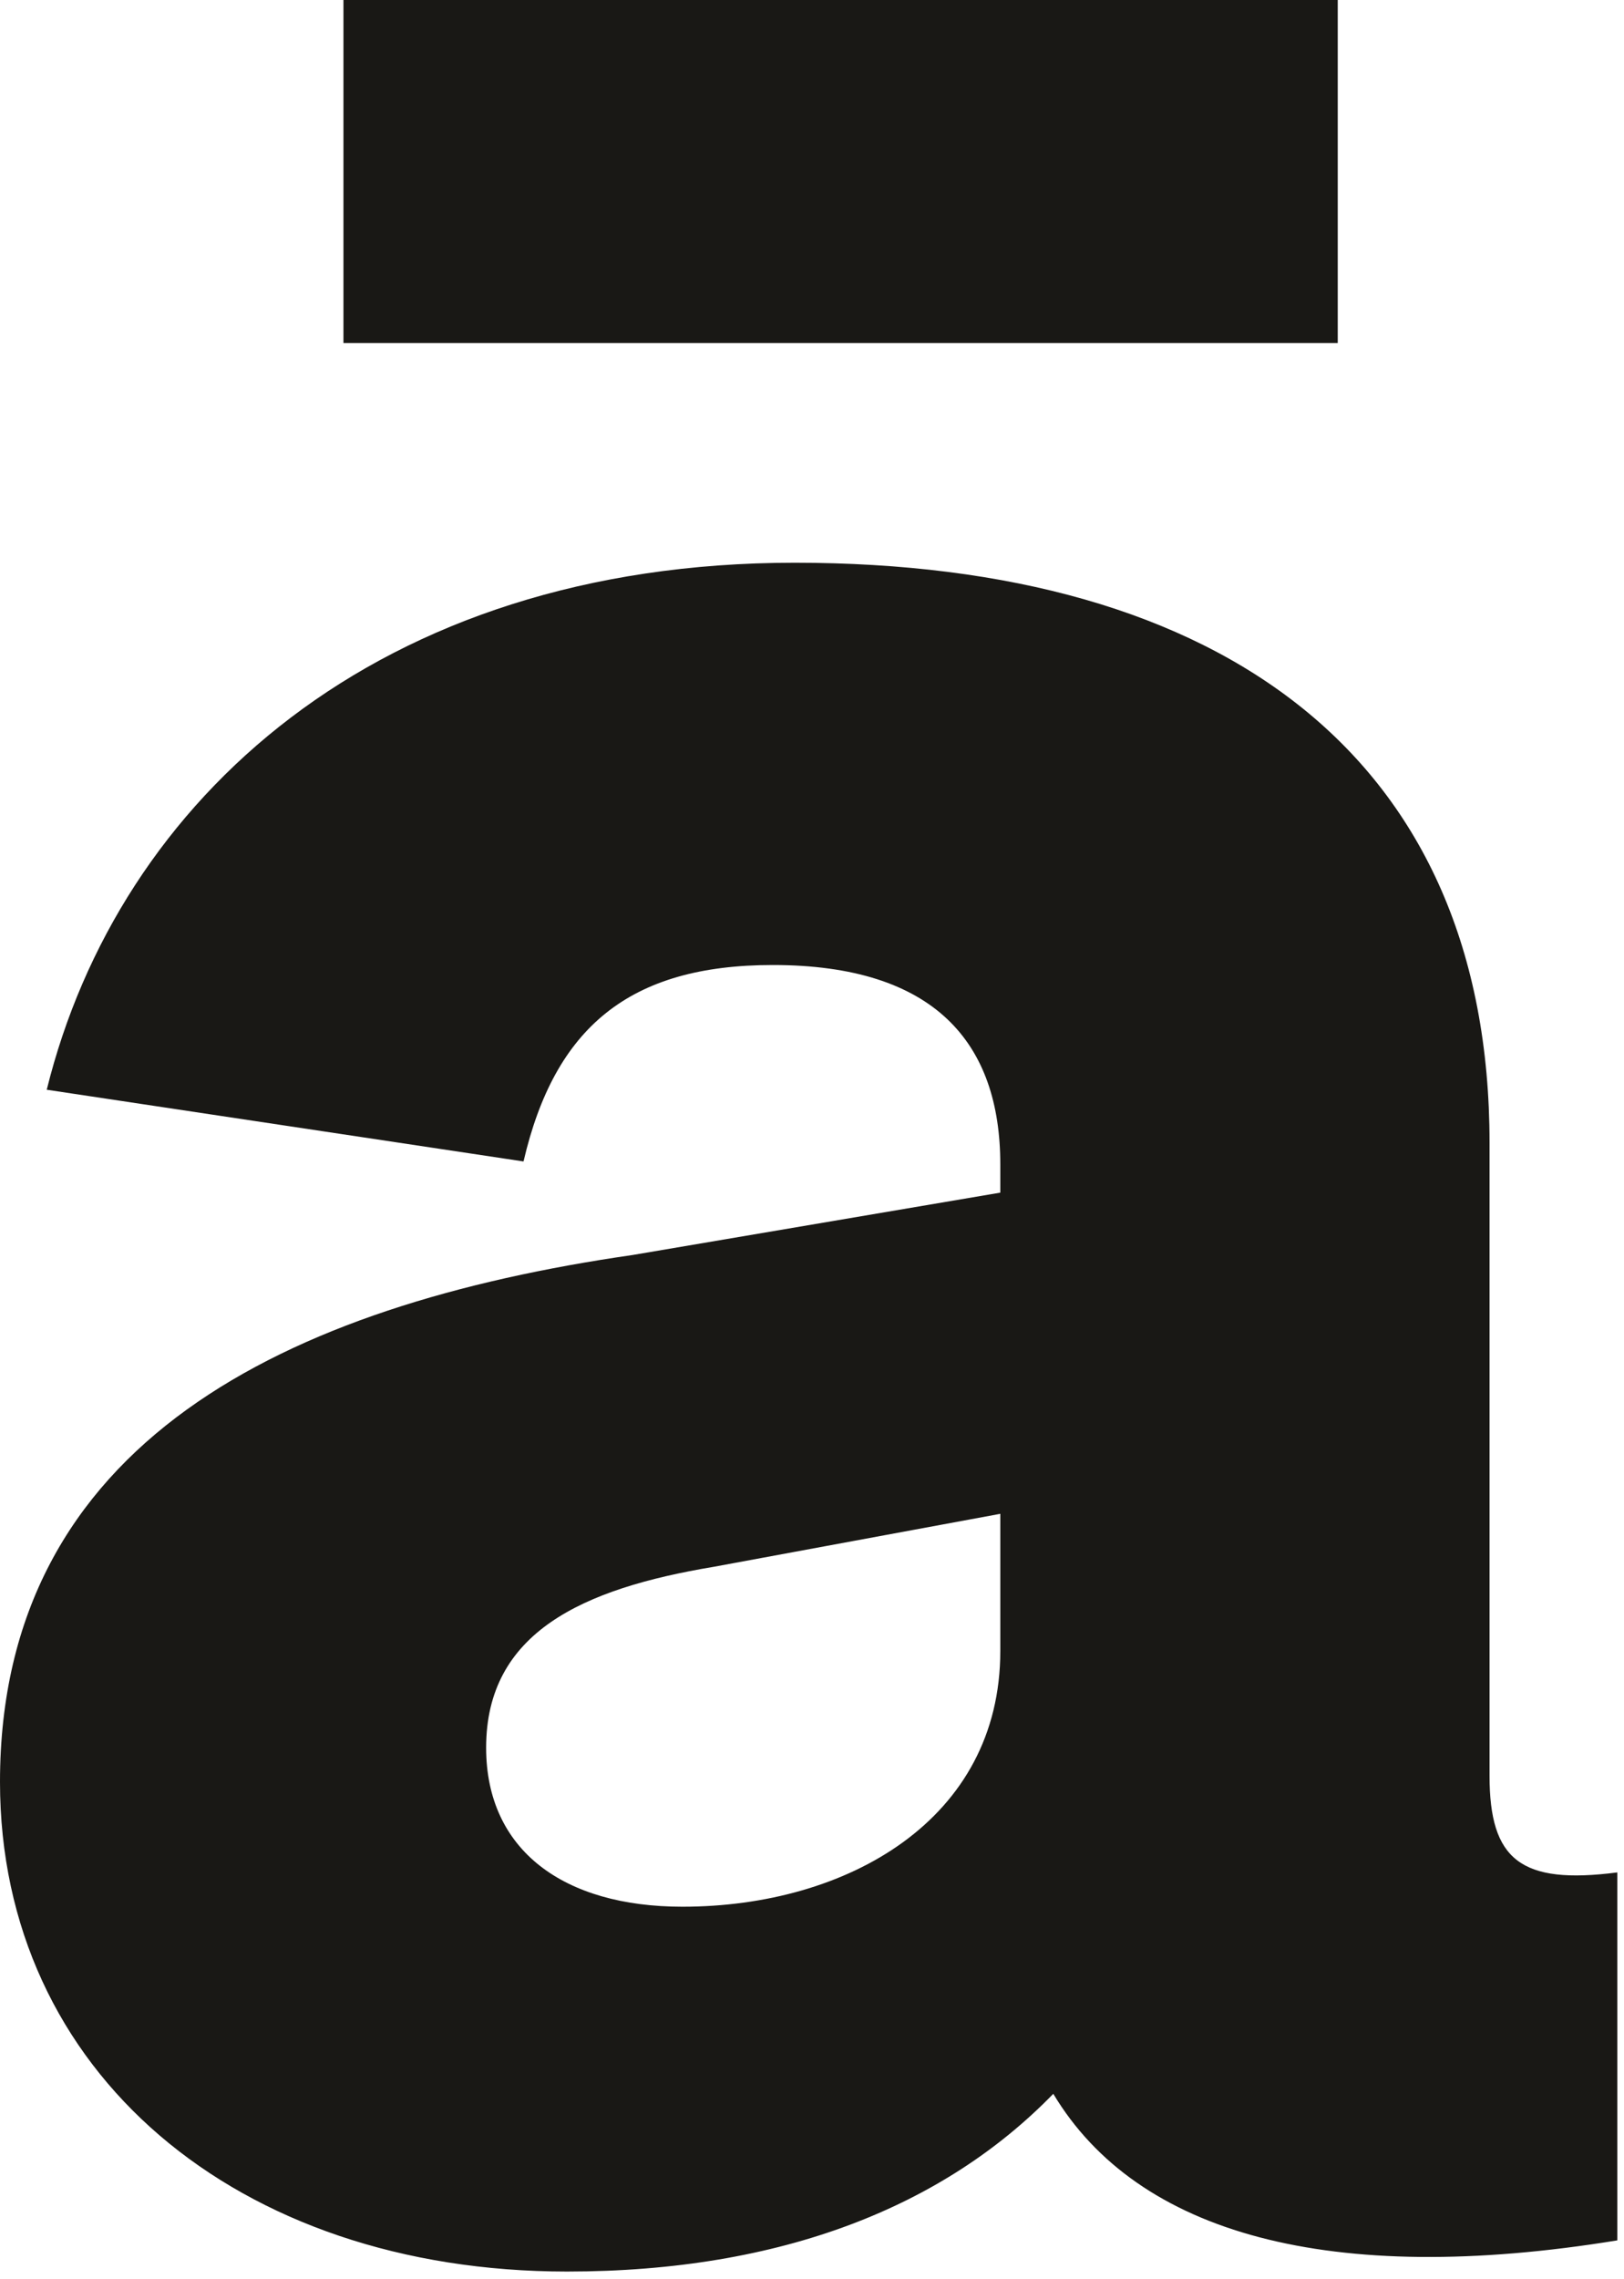
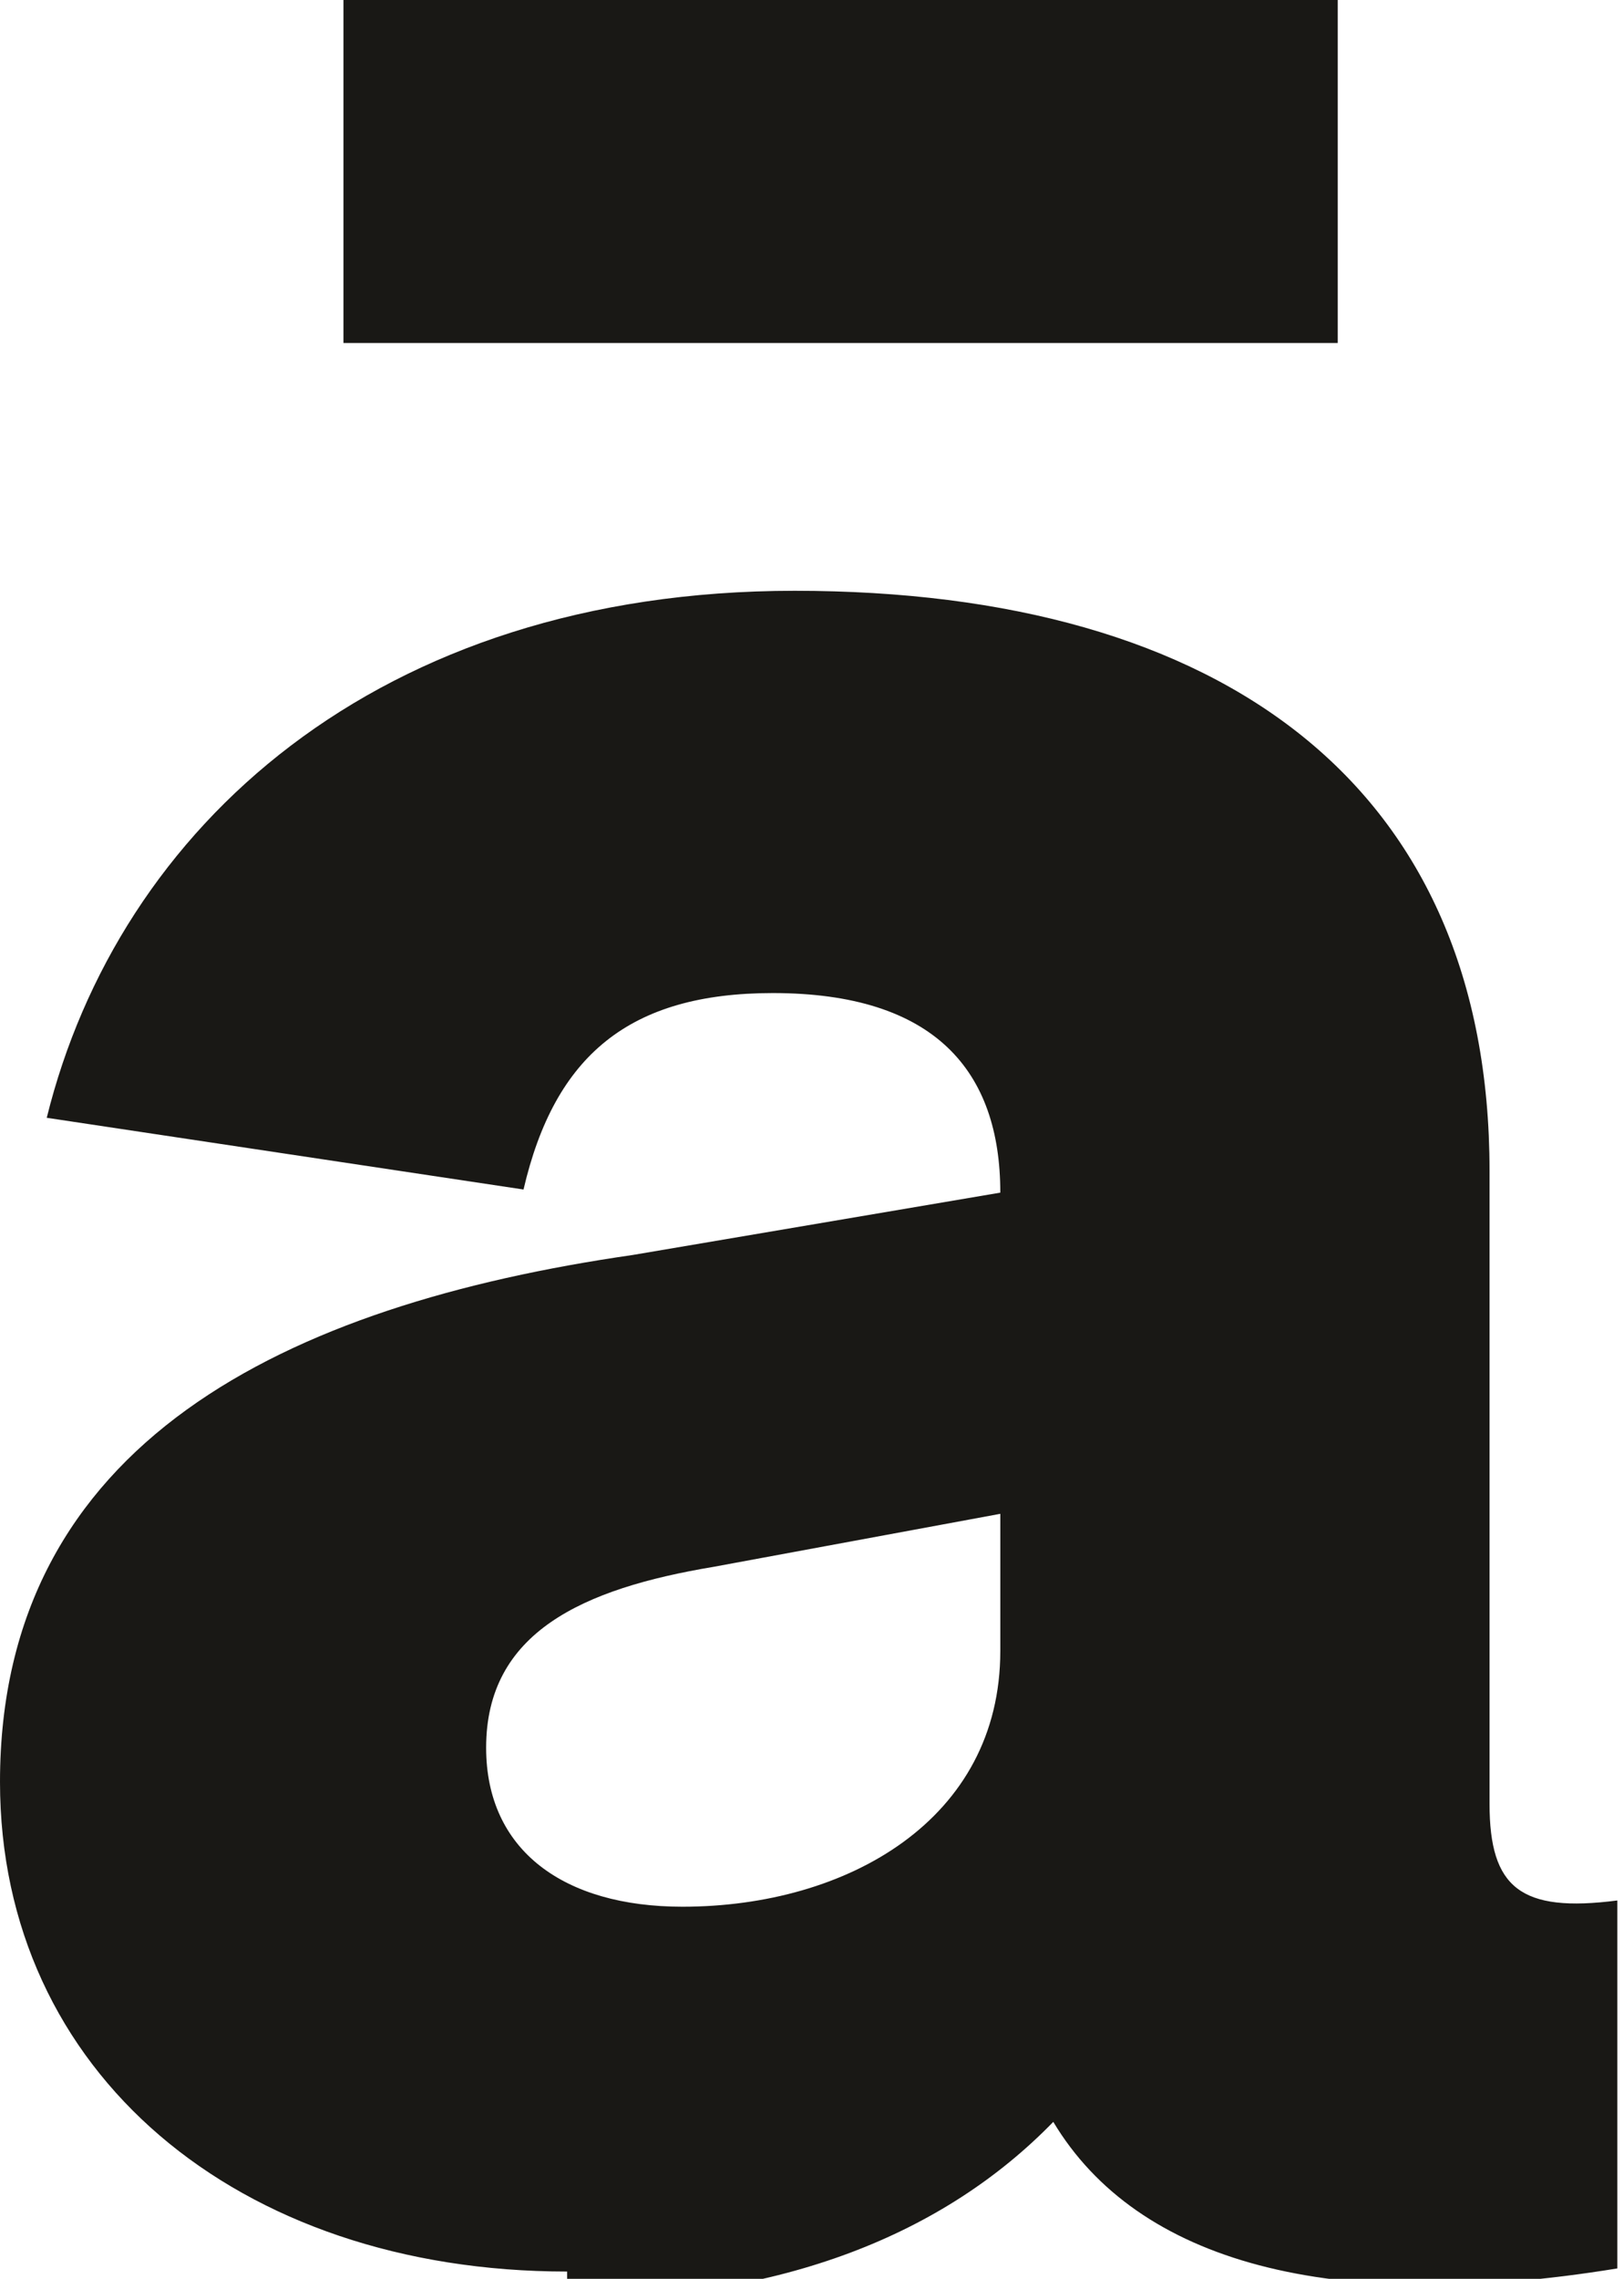
<svg xmlns="http://www.w3.org/2000/svg" xmlns:ns1="http://www.serif.com/" width="100%" height="100%" viewBox="0 0 87 122" version="1.1" xml:space="preserve" style="fill-rule:evenodd;clip-rule:evenodd;stroke-linejoin:round;stroke-miterlimit:2;">
-   <path id="LOGO-VECTORIZADO" ns1:id="LOGO VECTORIZADO" d="M30.383,121.61c-17.696,0 -30.383,-10.684 -30.383,-26.209c0,-18.197 15.358,-25.542 33.889,-28.213l19.699,-3.339l-0,-1.502c-0,-6.511 -3.506,-10.684 -12.187,-10.684c-7.679,-0 -11.686,3.338 -13.355,10.517l-25.542,-3.84c3.84,-15.525 17.696,-28.213 40.066,-28.213c23.037,0 37.227,10.518 37.227,31.051l0,33.889c0,4.507 1.669,5.843 6.845,5.175l-0,19.699c-15.359,2.504 -25.709,-0.334 -30.216,-7.846c-5.843,6.009 -14.524,9.515 -26.043,9.515Zm23.205,-33.221l-0,-7.345l-15.359,2.838c-7.011,1.168 -12.186,3.506 -12.186,9.682c-0,5.509 4.173,8.514 10.517,8.514c8.848,0 17.028,-4.674 17.028,-13.689Zm-35.189,-70.026l0,-18.363l53.266,0l-0,18.363l-53.266,0Z" style="fill:#191815;" />
+   <path id="LOGO-VECTORIZADO" ns1:id="LOGO VECTORIZADO" d="M30.383,121.61c-17.696,0 -30.383,-10.684 -30.383,-26.209c0,-18.197 15.358,-25.542 33.889,-28.213l19.699,-3.339c-0,-6.511 -3.506,-10.684 -12.187,-10.684c-7.679,-0 -11.686,3.338 -13.355,10.517l-25.542,-3.84c3.84,-15.525 17.696,-28.213 40.066,-28.213c23.037,0 37.227,10.518 37.227,31.051l0,33.889c0,4.507 1.669,5.843 6.845,5.175l-0,19.699c-15.359,2.504 -25.709,-0.334 -30.216,-7.846c-5.843,6.009 -14.524,9.515 -26.043,9.515Zm23.205,-33.221l-0,-7.345l-15.359,2.838c-7.011,1.168 -12.186,3.506 -12.186,9.682c-0,5.509 4.173,8.514 10.517,8.514c8.848,0 17.028,-4.674 17.028,-13.689Zm-35.189,-70.026l0,-18.363l53.266,0l-0,18.363l-53.266,0Z" style="fill:#191815;" />
</svg>